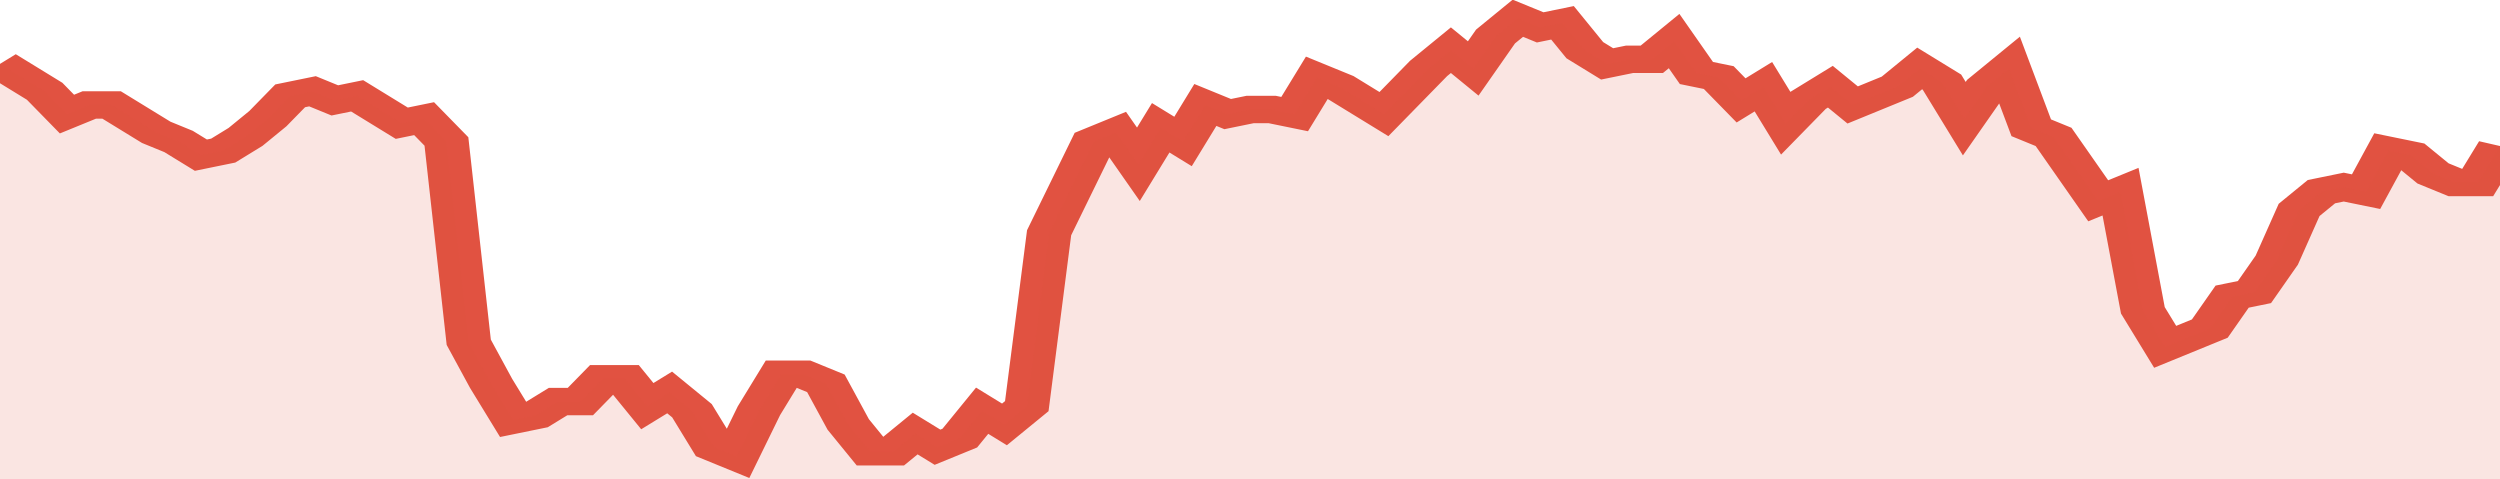
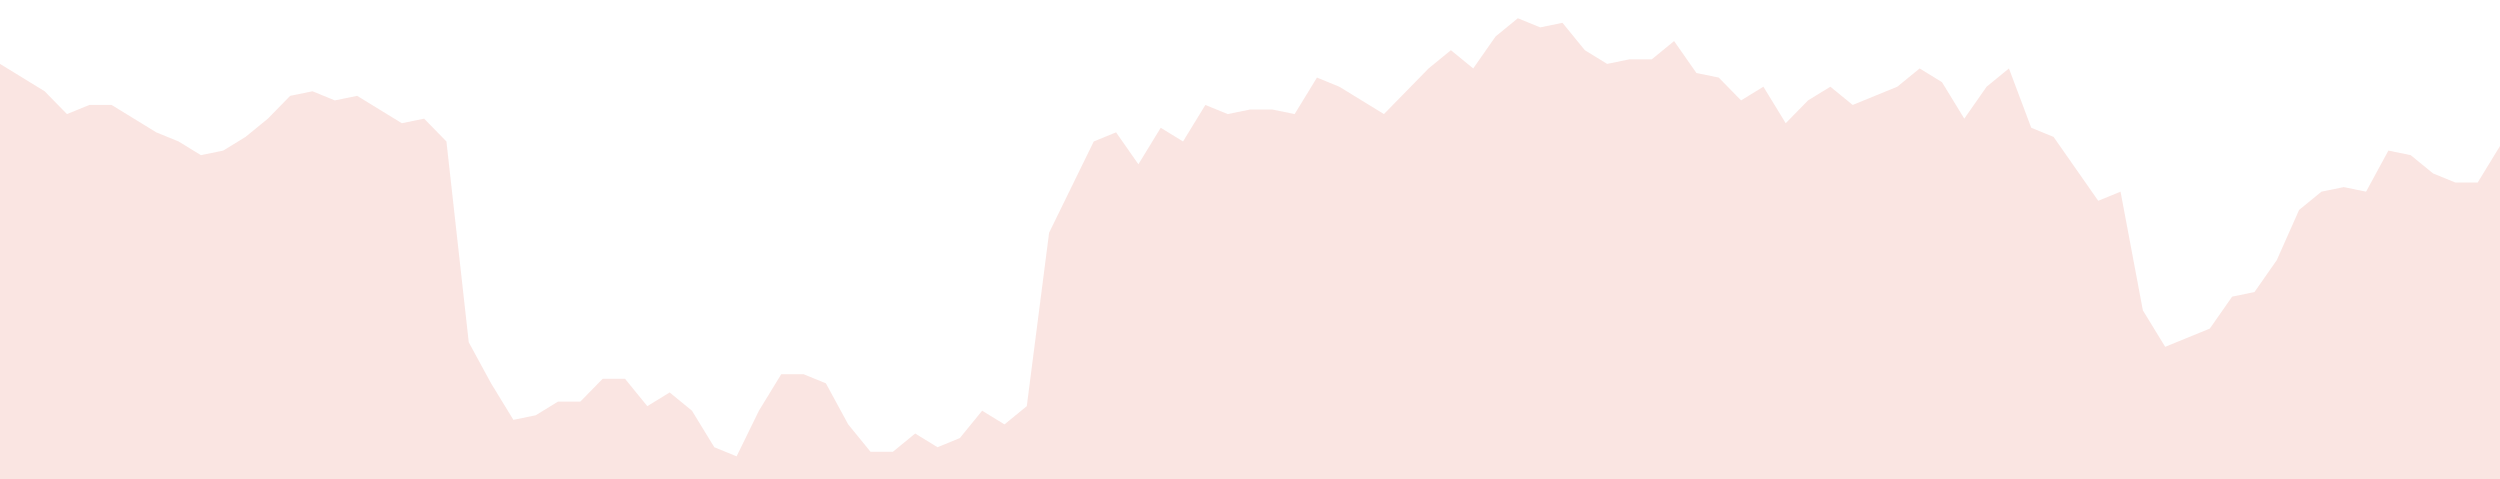
<svg xmlns="http://www.w3.org/2000/svg" viewBox="0 0 336 105" width="120" height="23" preserveAspectRatio="none">
-   <polyline fill="none" stroke="#E15241" stroke-width="6" points="0, 14 3, 17 6, 20 9, 25 12, 23 15, 23 18, 26 21, 29 24, 31 27, 34 30, 33 33, 30 36, 26 39, 21 42, 20 45, 22 48, 21 51, 24 54, 27 57, 26 60, 31 63, 75 66, 84 69, 92 72, 91 75, 88 78, 88 81, 83 84, 83 87, 89 90, 86 93, 90 96, 98 99, 100 102, 90 105, 82 108, 82 111, 84 114, 93 117, 99 120, 99 123, 95 126, 98 129, 96 132, 90 135, 93 138, 89 141, 51 144, 41 147, 31 150, 29 153, 36 156, 28 159, 31 162, 23 165, 25 168, 24 171, 24 174, 25 177, 17 180, 19 183, 22 186, 25 189, 20 192, 15 195, 11 198, 15 201, 8 204, 4 207, 6 210, 5 213, 11 216, 14 219, 13 222, 13 225, 9 228, 16 231, 17 234, 22 237, 19 240, 27 243, 22 246, 19 249, 23 252, 21 255, 19 258, 15 261, 18 264, 26 267, 19 270, 15 273, 28 276, 30 279, 37 282, 44 285, 42 288, 68 291, 76 294, 74 297, 72 300, 65 303, 64 306, 57 309, 46 312, 42 315, 41 318, 42 321, 33 324, 34 327, 38 330, 40 333, 40 336, 32 336, 32 "> </polyline>
  <polygon fill="#E15241" opacity="0.15" points="0, 105 0, 14 3, 17 6, 20 9, 25 12, 23 15, 23 18, 26 21, 29 24, 31 27, 34 30, 33 33, 30 36, 26 39, 21 42, 20 45, 22 48, 21 51, 24 54, 27 57, 26 60, 31 63, 75 66, 84 69, 92 72, 91 75, 88 78, 88 81, 83 84, 83 87, 89 90, 86 93, 90 96, 98 99, 100 102, 90 105, 82 108, 82 111, 84 114, 93 117, 99 120, 99 123, 95 126, 98 129, 96 132, 90 135, 93 138, 89 141, 51 144, 41 147, 31 150, 29 153, 36 156, 28 159, 31 162, 23 165, 25 168, 24 171, 24 174, 25 177, 17 180, 19 183, 22 186, 25 189, 20 192, 15 195, 11 198, 15 201, 8 204, 4 207, 6 210, 5 213, 11 216, 14 219, 13 222, 13 225, 9 228, 16 231, 17 234, 22 237, 19 240, 27 243, 22 246, 19 249, 23 252, 21 255, 19 258, 15 261, 18 264, 26 267, 19 270, 15 273, 28 276, 30 279, 37 282, 44 285, 42 288, 68 291, 76 294, 74 297, 72 300, 65 303, 64 306, 57 309, 46 312, 42 315, 41 318, 42 321, 33 324, 34 327, 38 330, 40 333, 40 336, 32 336, 105 " />
</svg>